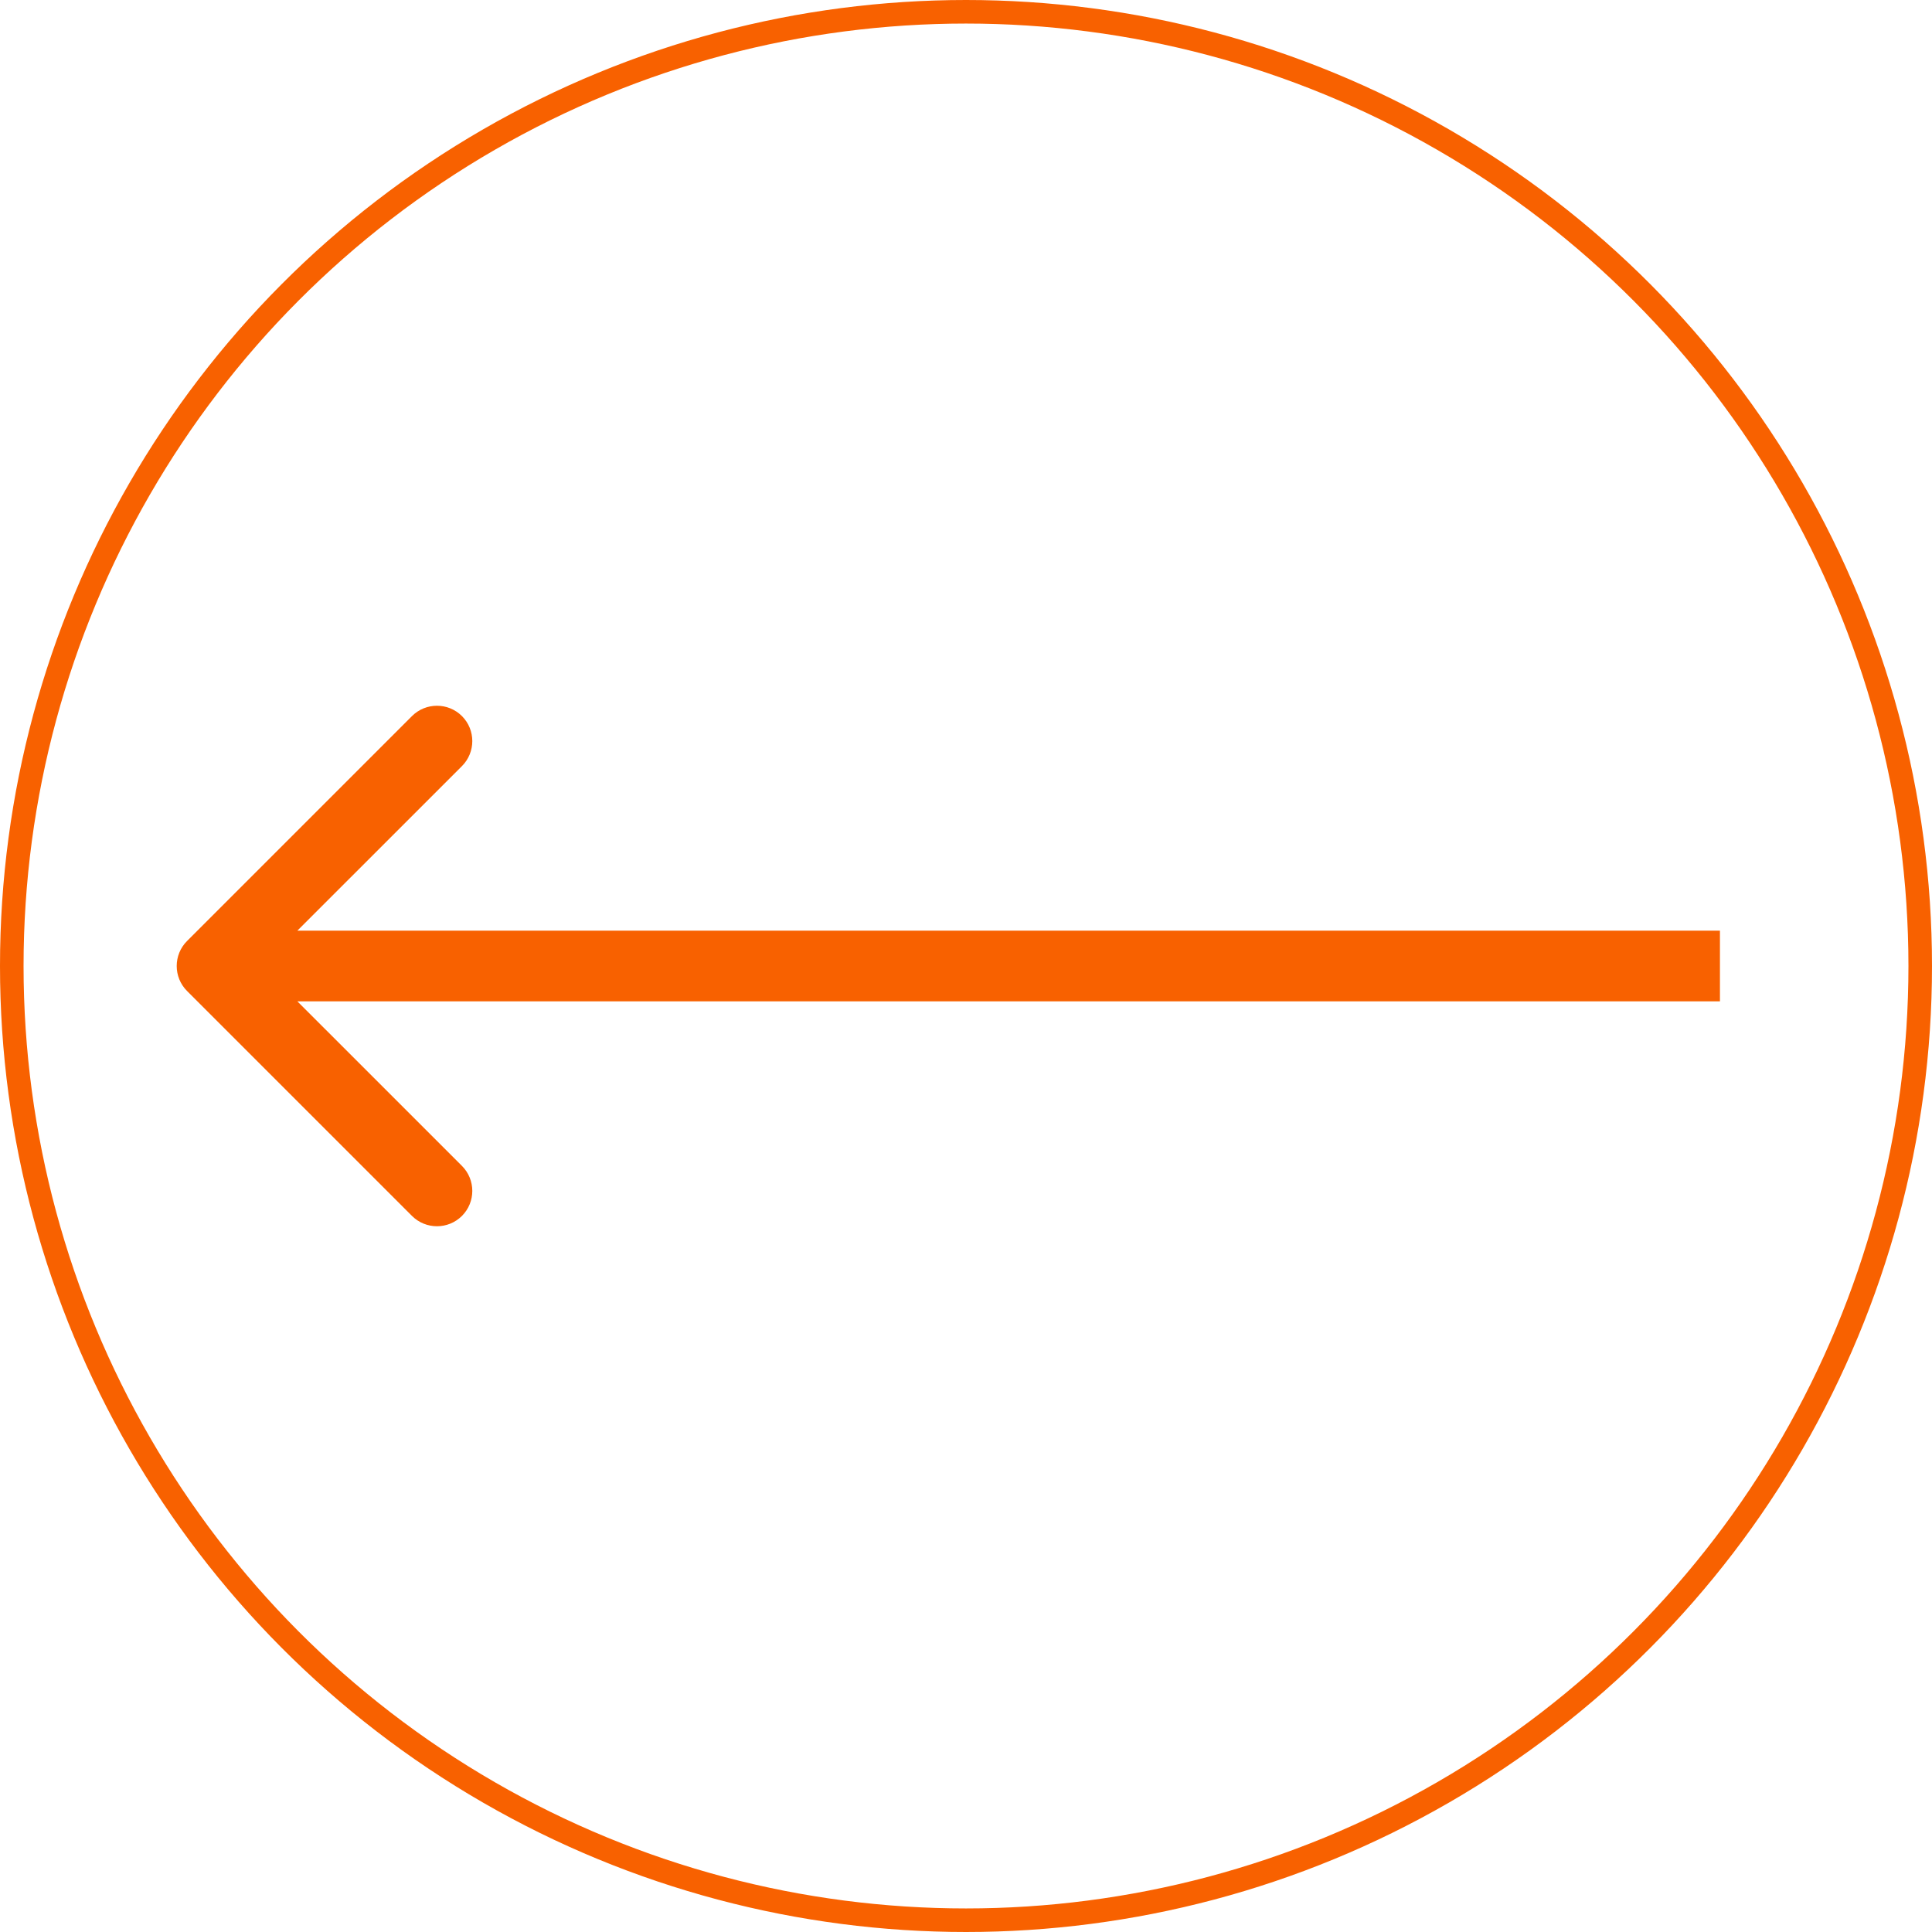
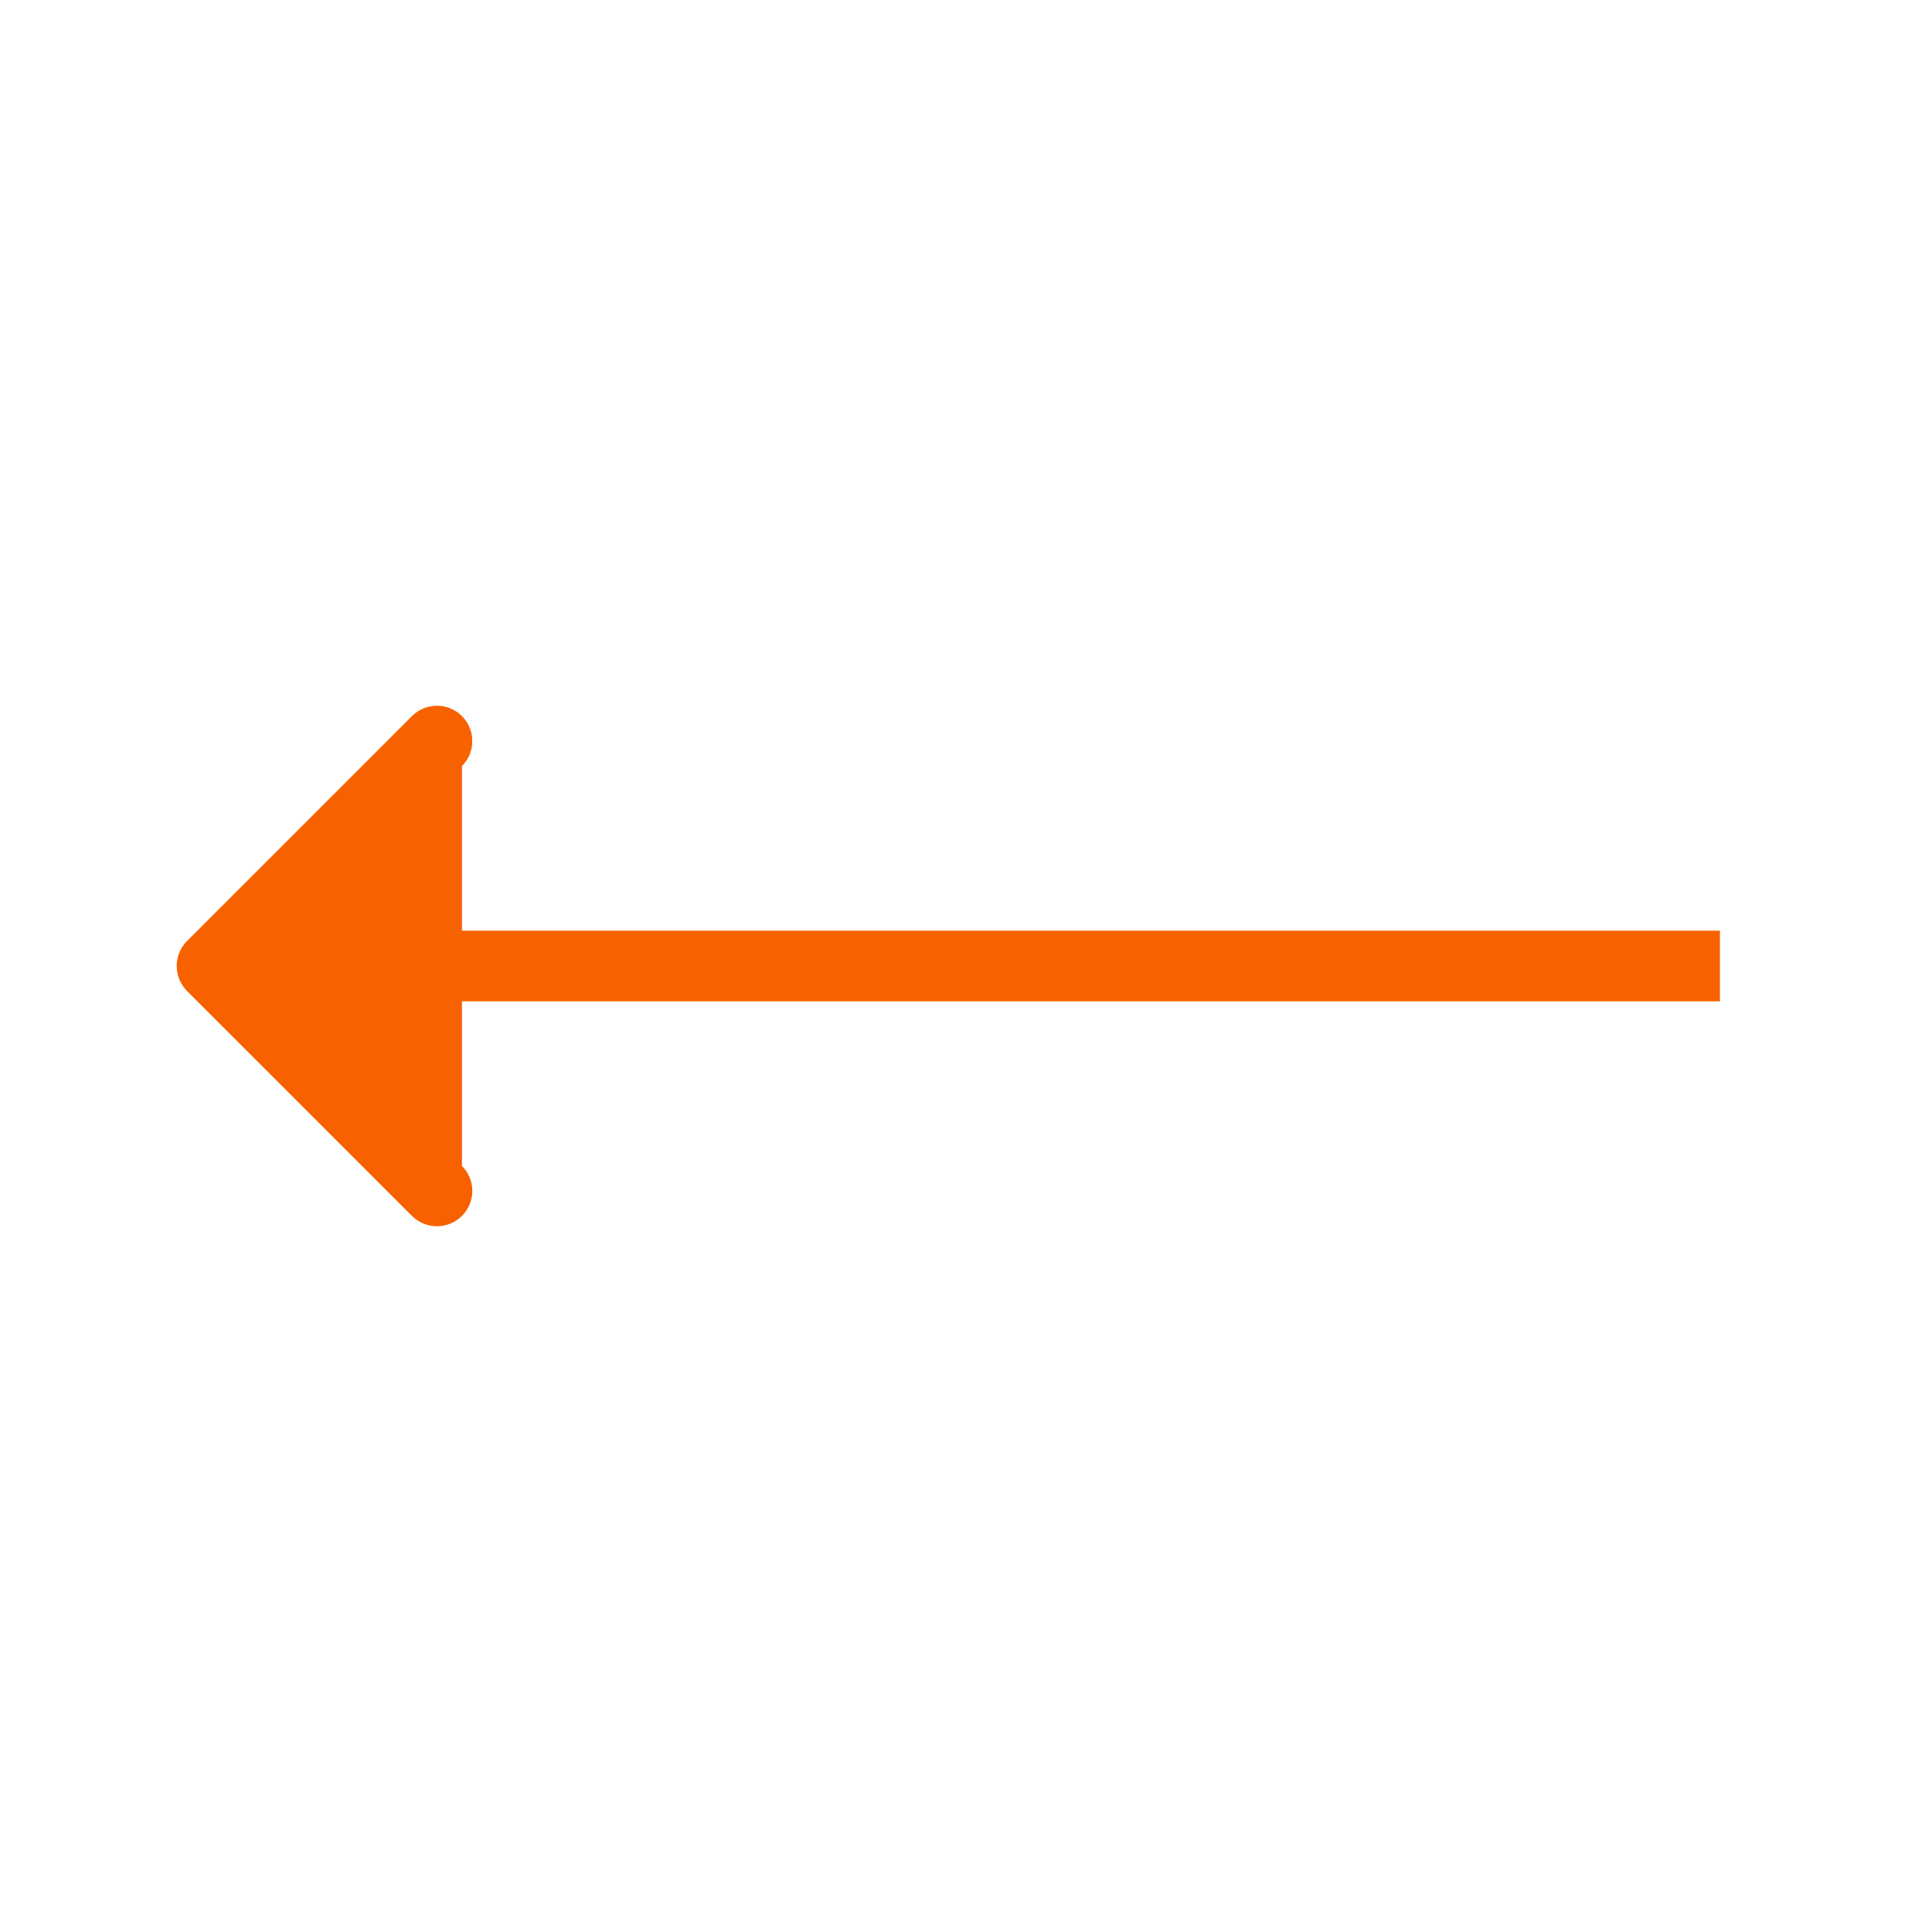
<svg xmlns="http://www.w3.org/2000/svg" width="82" height="82" viewBox="0 0 82 82" fill="none">
-   <circle cx="41" cy="41" r="40.5" stroke="#F86100" />
-   <path d="M7.939 39.939C7.354 40.525 7.354 41.475 7.939 42.061L17.485 51.607C18.071 52.192 19.021 52.192 19.607 51.607C20.192 51.021 20.192 50.071 19.607 49.485L11.121 41L19.607 32.515C20.192 31.929 20.192 30.979 19.607 30.393C19.021 29.808 18.071 29.808 17.485 30.393L7.939 39.939ZM73 39.5L9 39.5L9 42.5L73 42.5L73 39.5Z" fill="#F86100" />
+   <path d="M7.939 39.939C7.354 40.525 7.354 41.475 7.939 42.061L17.485 51.607C18.071 52.192 19.021 52.192 19.607 51.607C20.192 51.021 20.192 50.071 19.607 49.485L19.607 32.515C20.192 31.929 20.192 30.979 19.607 30.393C19.021 29.808 18.071 29.808 17.485 30.393L7.939 39.939ZM73 39.5L9 39.5L9 42.5L73 42.5L73 39.5Z" fill="#F86100" />
</svg>